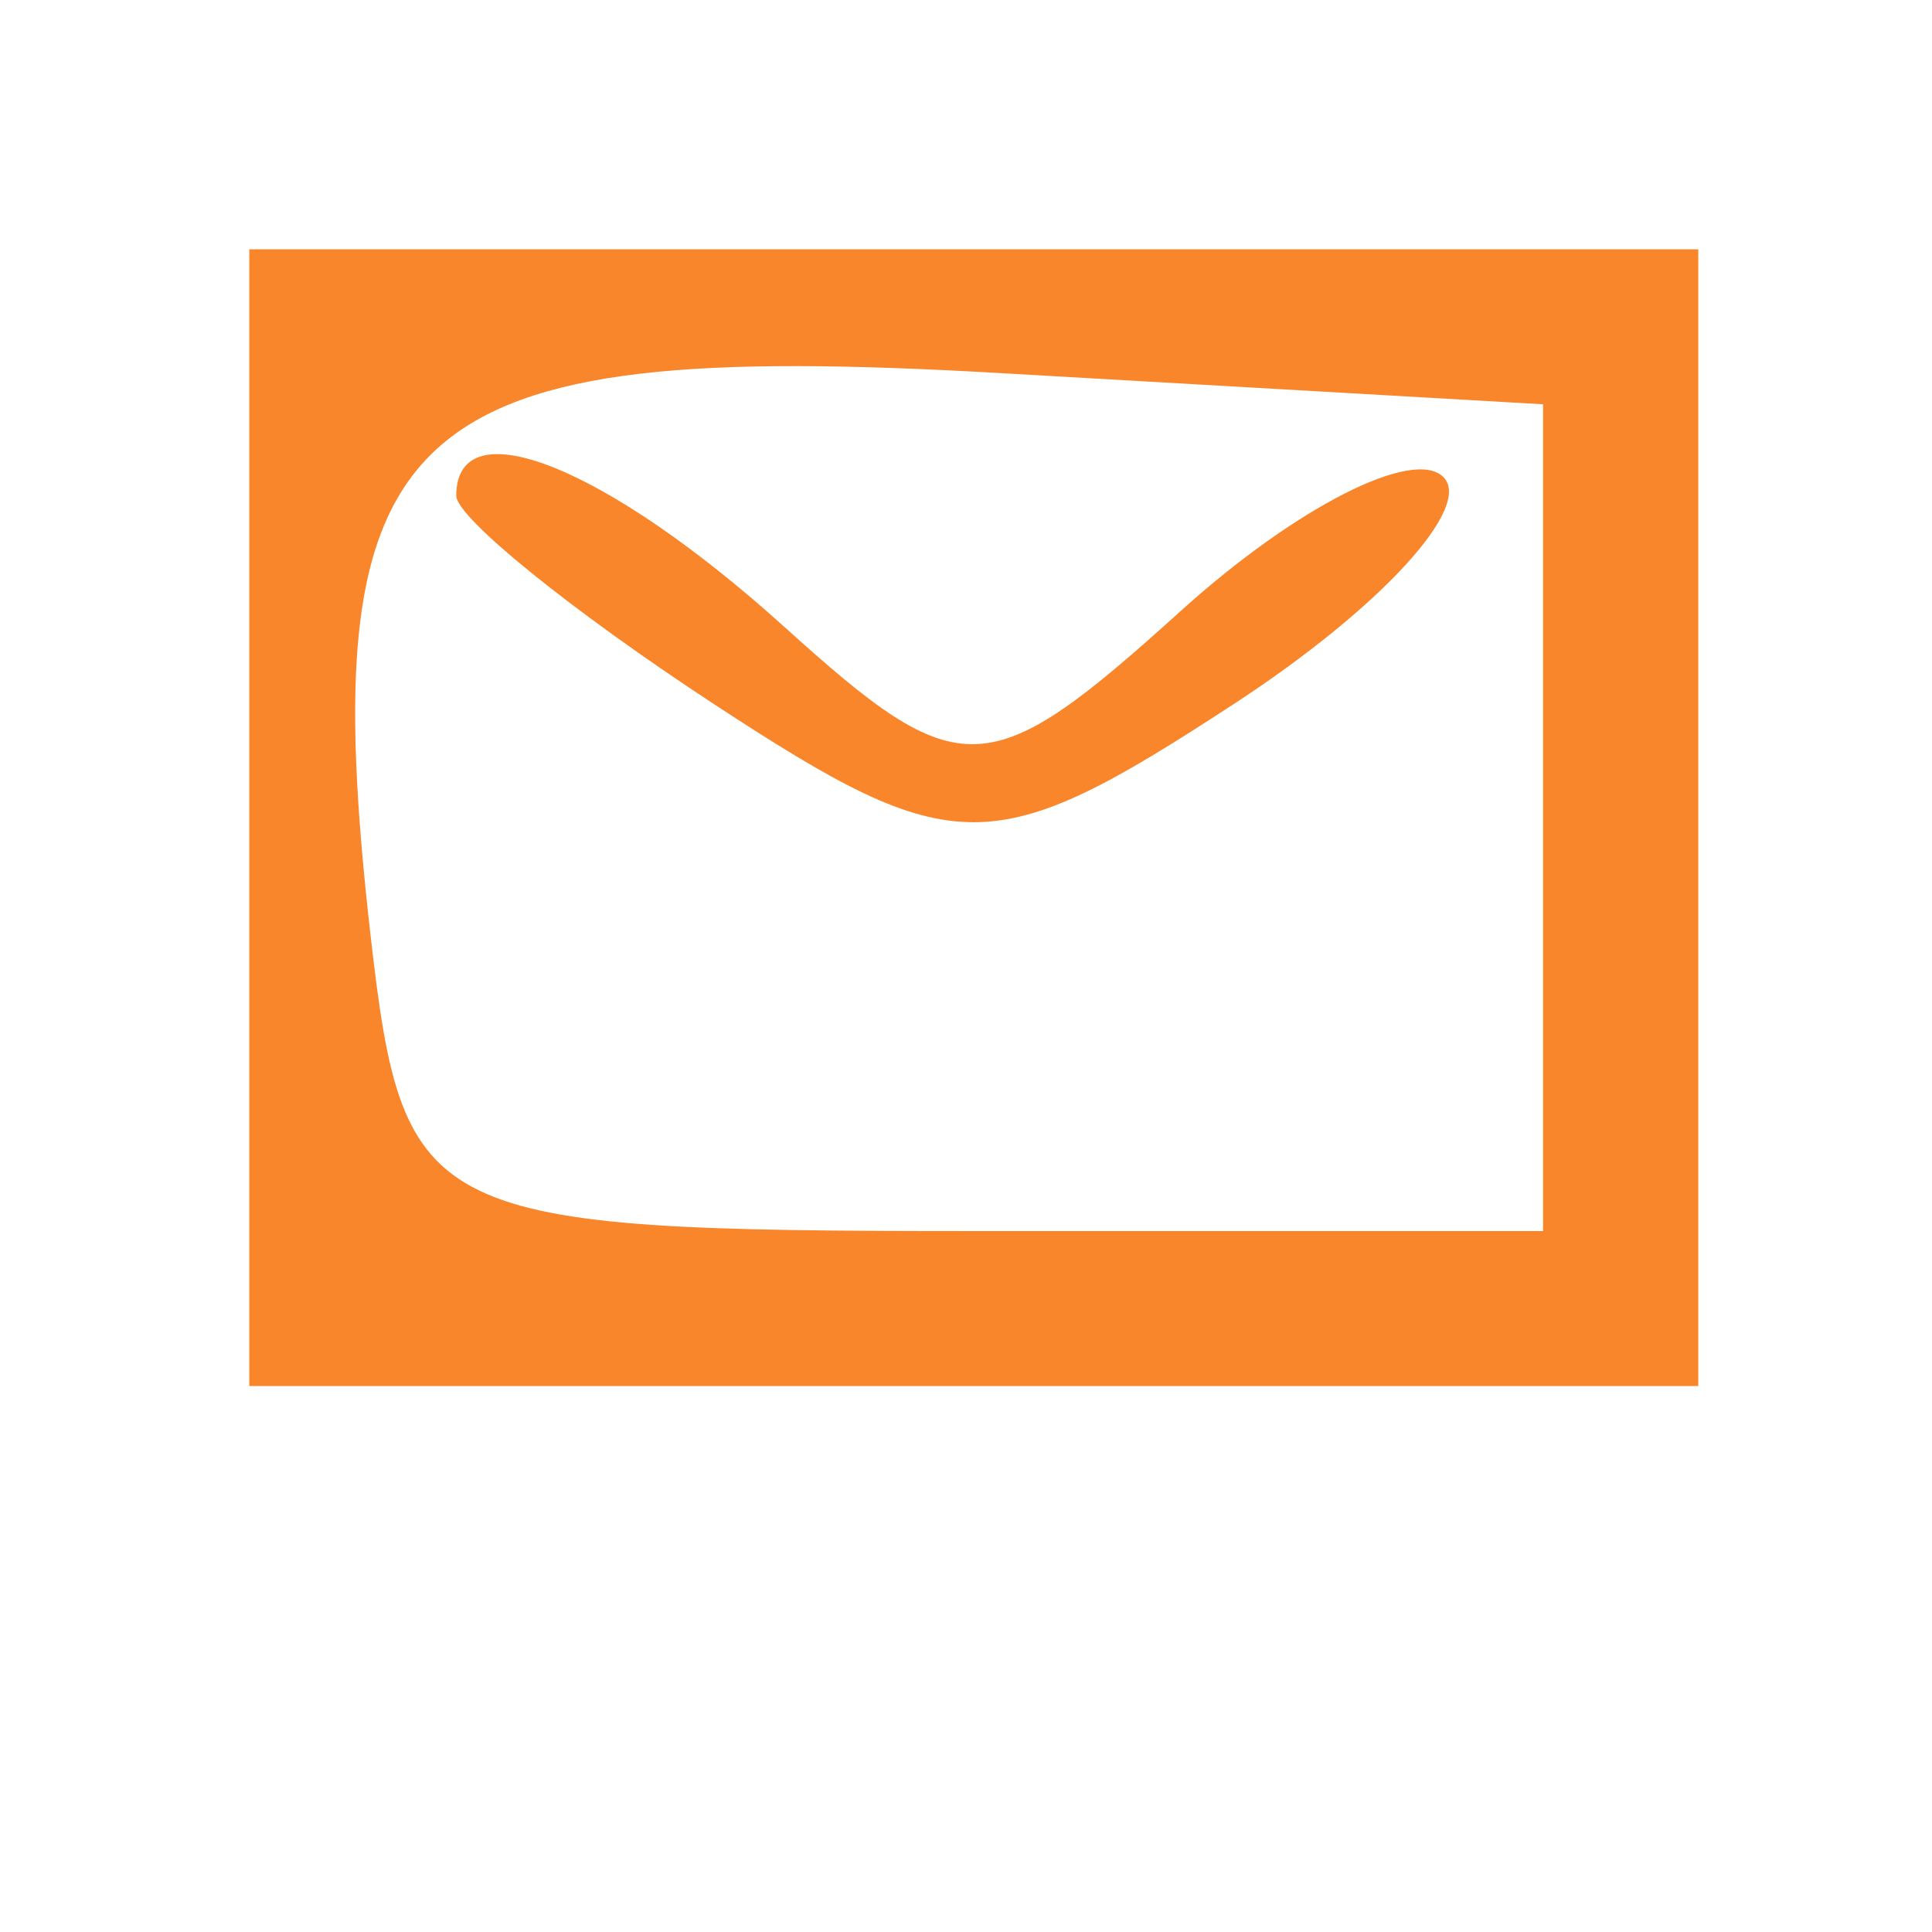
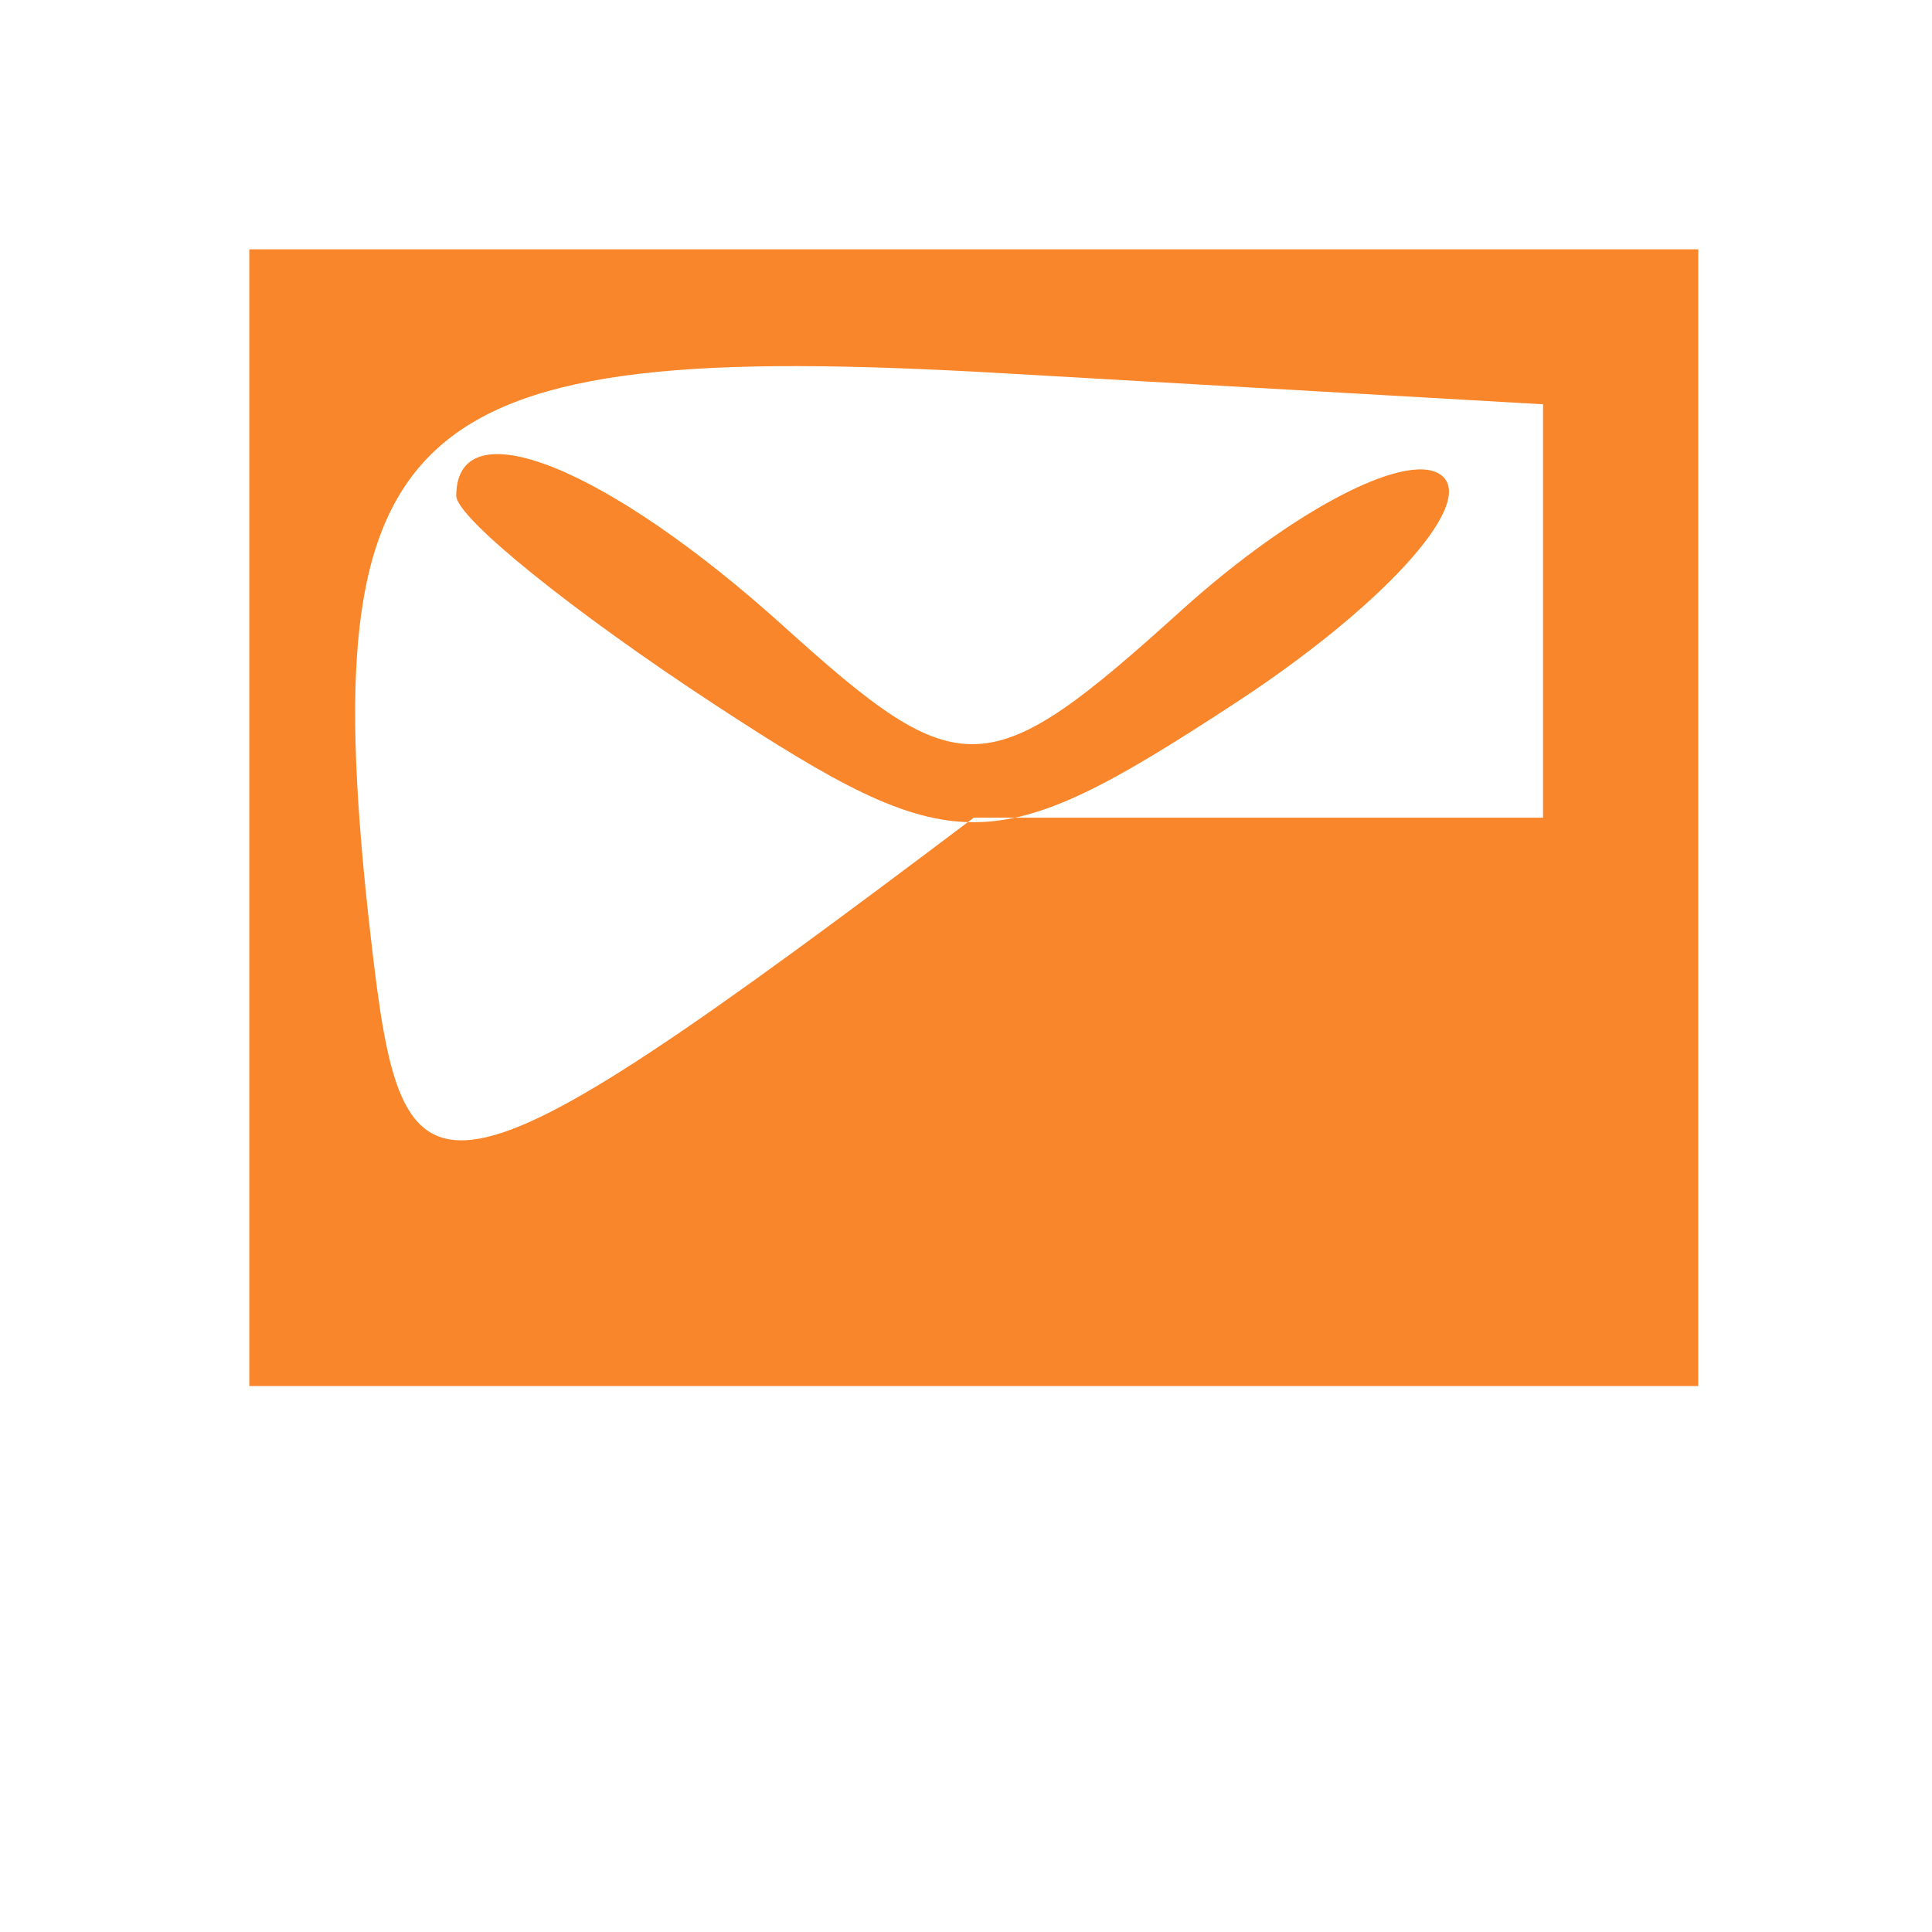
<svg xmlns="http://www.w3.org/2000/svg" width="31" height="31" viewBox="0 0 31 31" fill="none">
-   <path fill-rule="evenodd" clip-rule="evenodd" d="M4 13.12V22.24H15.625H27.25V13.12V4H15.625H4V13.12ZM24.759 13.12V19.753H15.625C6.828 19.753 6.471 19.579 5.951 15.054C4.996 6.716 6.42 5.434 16.022 5.985L24.759 6.487V13.12ZM7.321 7.955C7.321 8.306 9.19 9.815 11.473 11.309C15.323 13.828 15.931 13.825 19.828 11.276C22.14 9.762 23.64 8.134 23.16 7.655C22.681 7.175 20.79 8.139 18.956 9.794C15.851 12.601 15.419 12.619 12.588 10.061C9.733 7.481 7.321 6.517 7.321 7.955Z" fill="#F9862B" />
+   <path fill-rule="evenodd" clip-rule="evenodd" d="M4 13.12V22.24H15.625H27.25V13.12V4H15.625H4V13.12ZM24.759 13.12H15.625C6.828 19.753 6.471 19.579 5.951 15.054C4.996 6.716 6.42 5.434 16.022 5.985L24.759 6.487V13.12ZM7.321 7.955C7.321 8.306 9.19 9.815 11.473 11.309C15.323 13.828 15.931 13.825 19.828 11.276C22.14 9.762 23.64 8.134 23.16 7.655C22.681 7.175 20.79 8.139 18.956 9.794C15.851 12.601 15.419 12.619 12.588 10.061C9.733 7.481 7.321 6.517 7.321 7.955Z" fill="#F9862B" />
</svg>